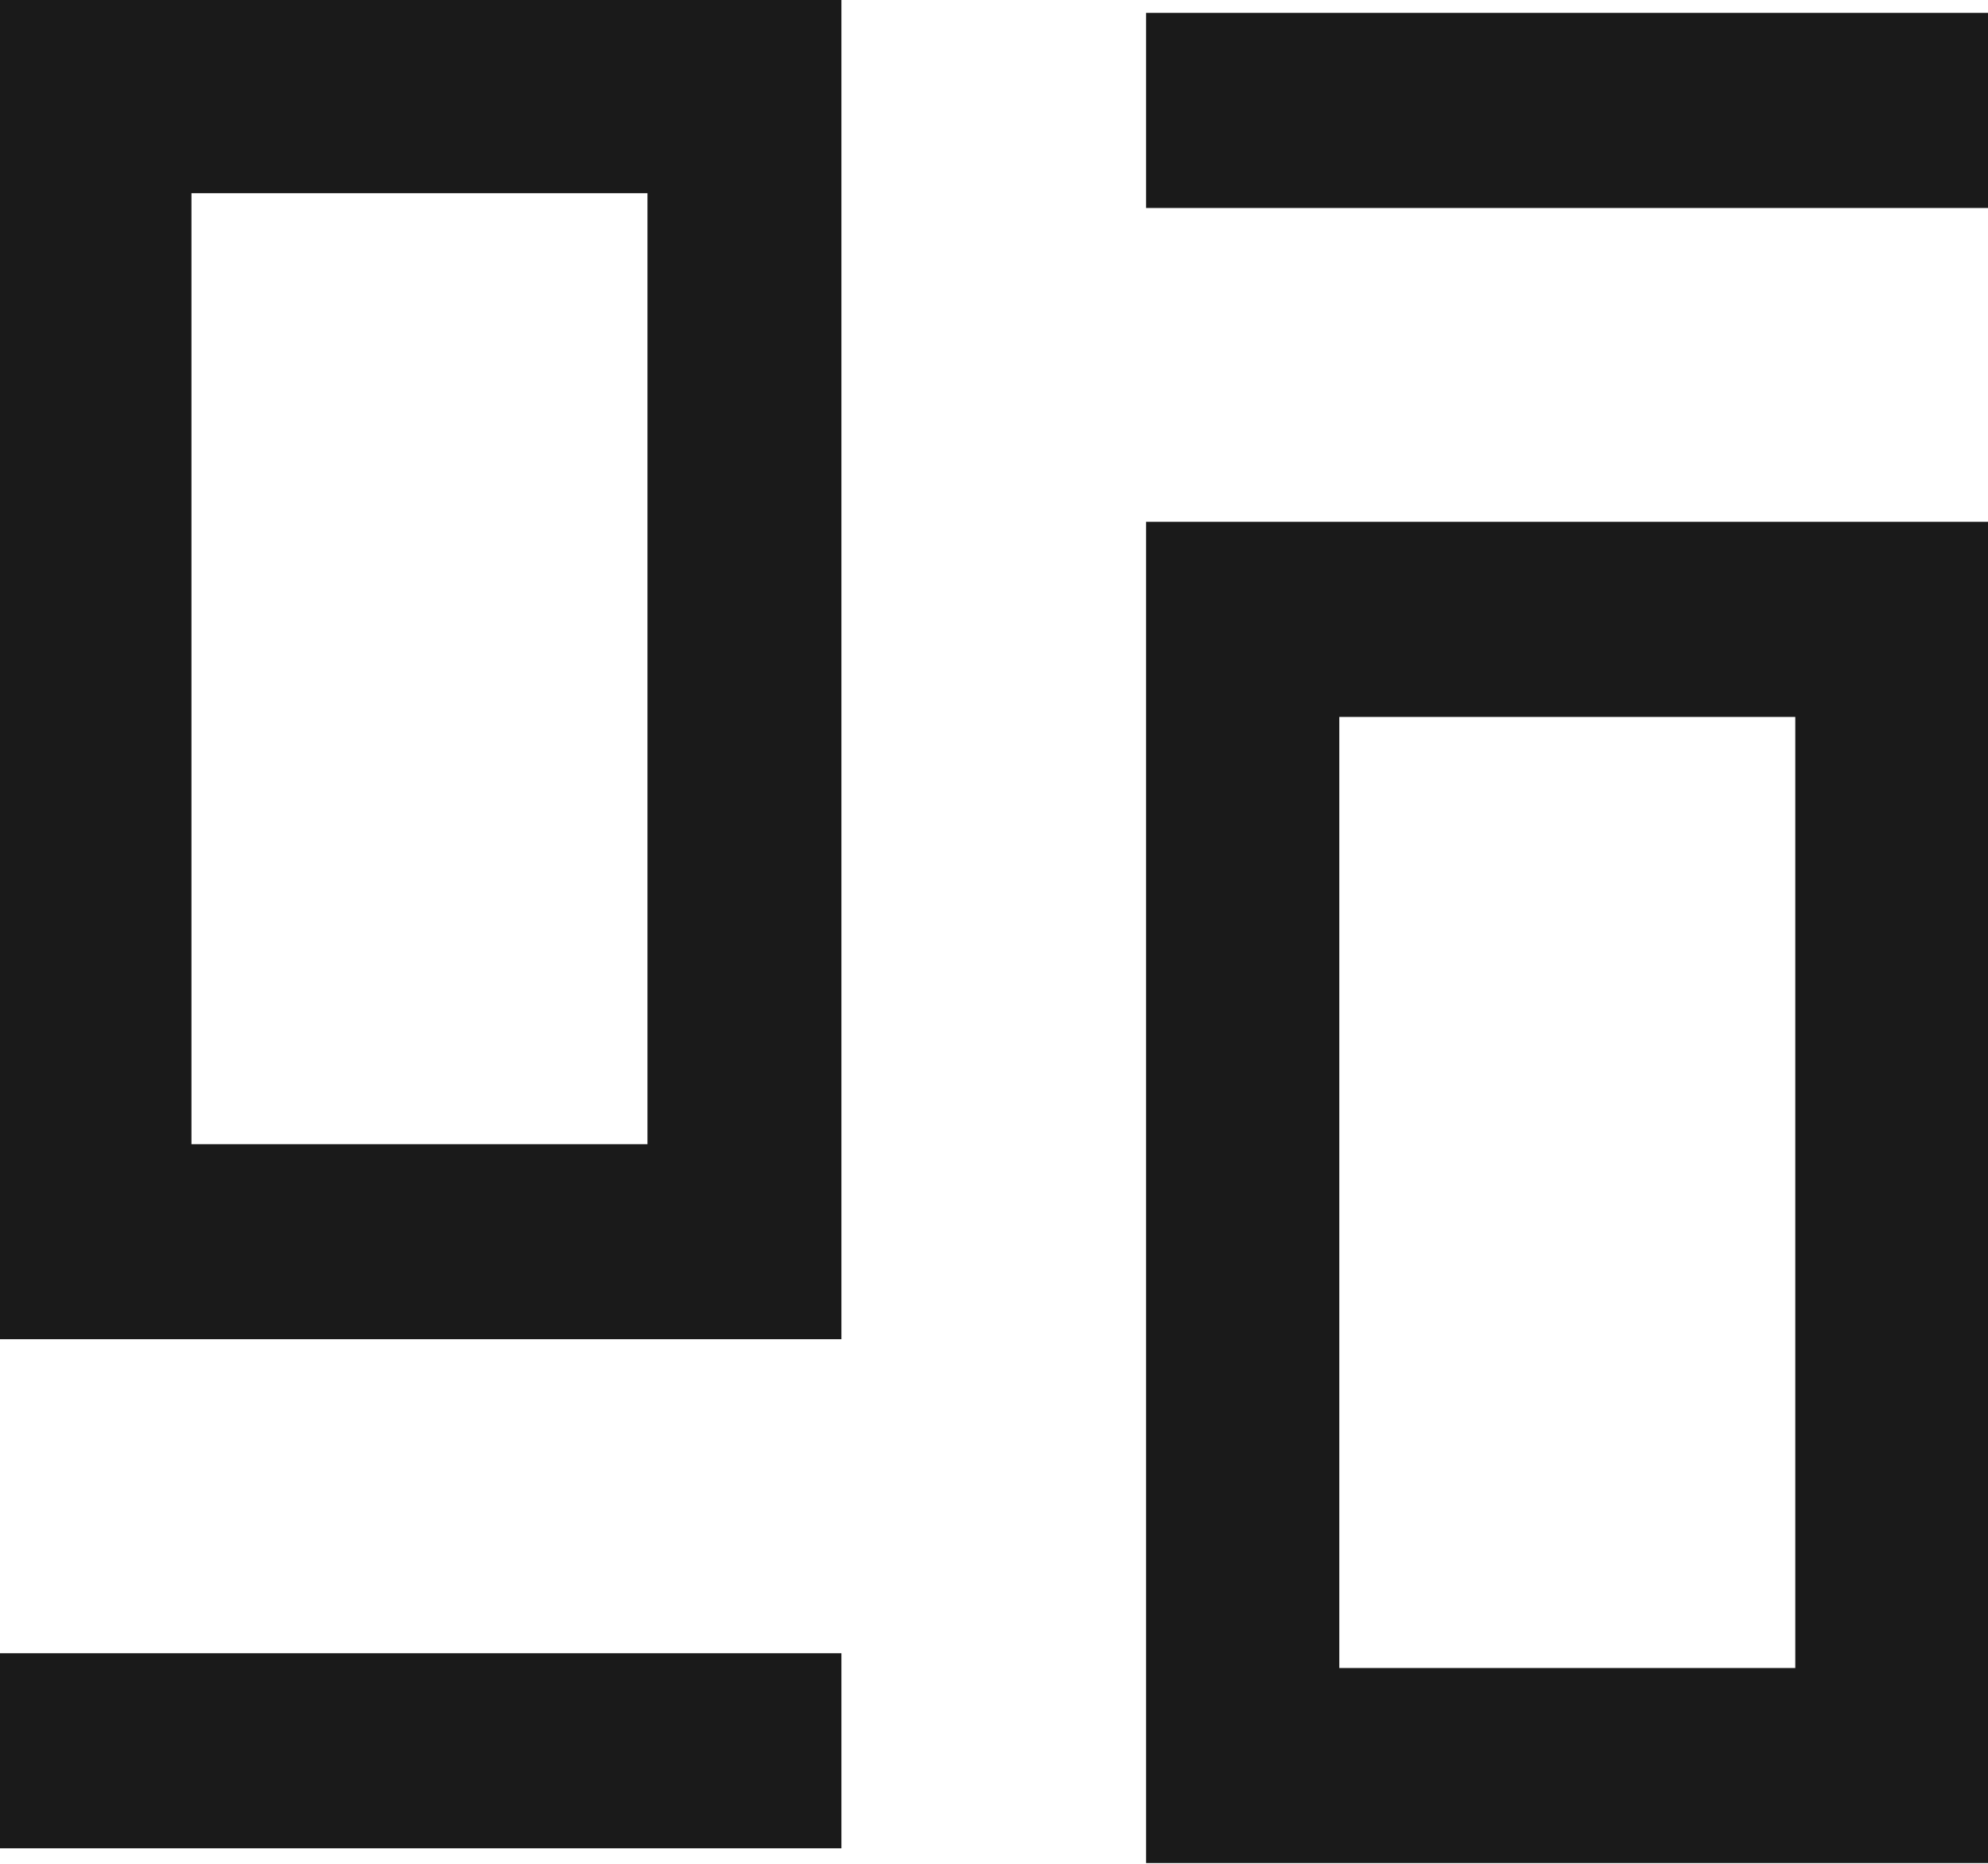
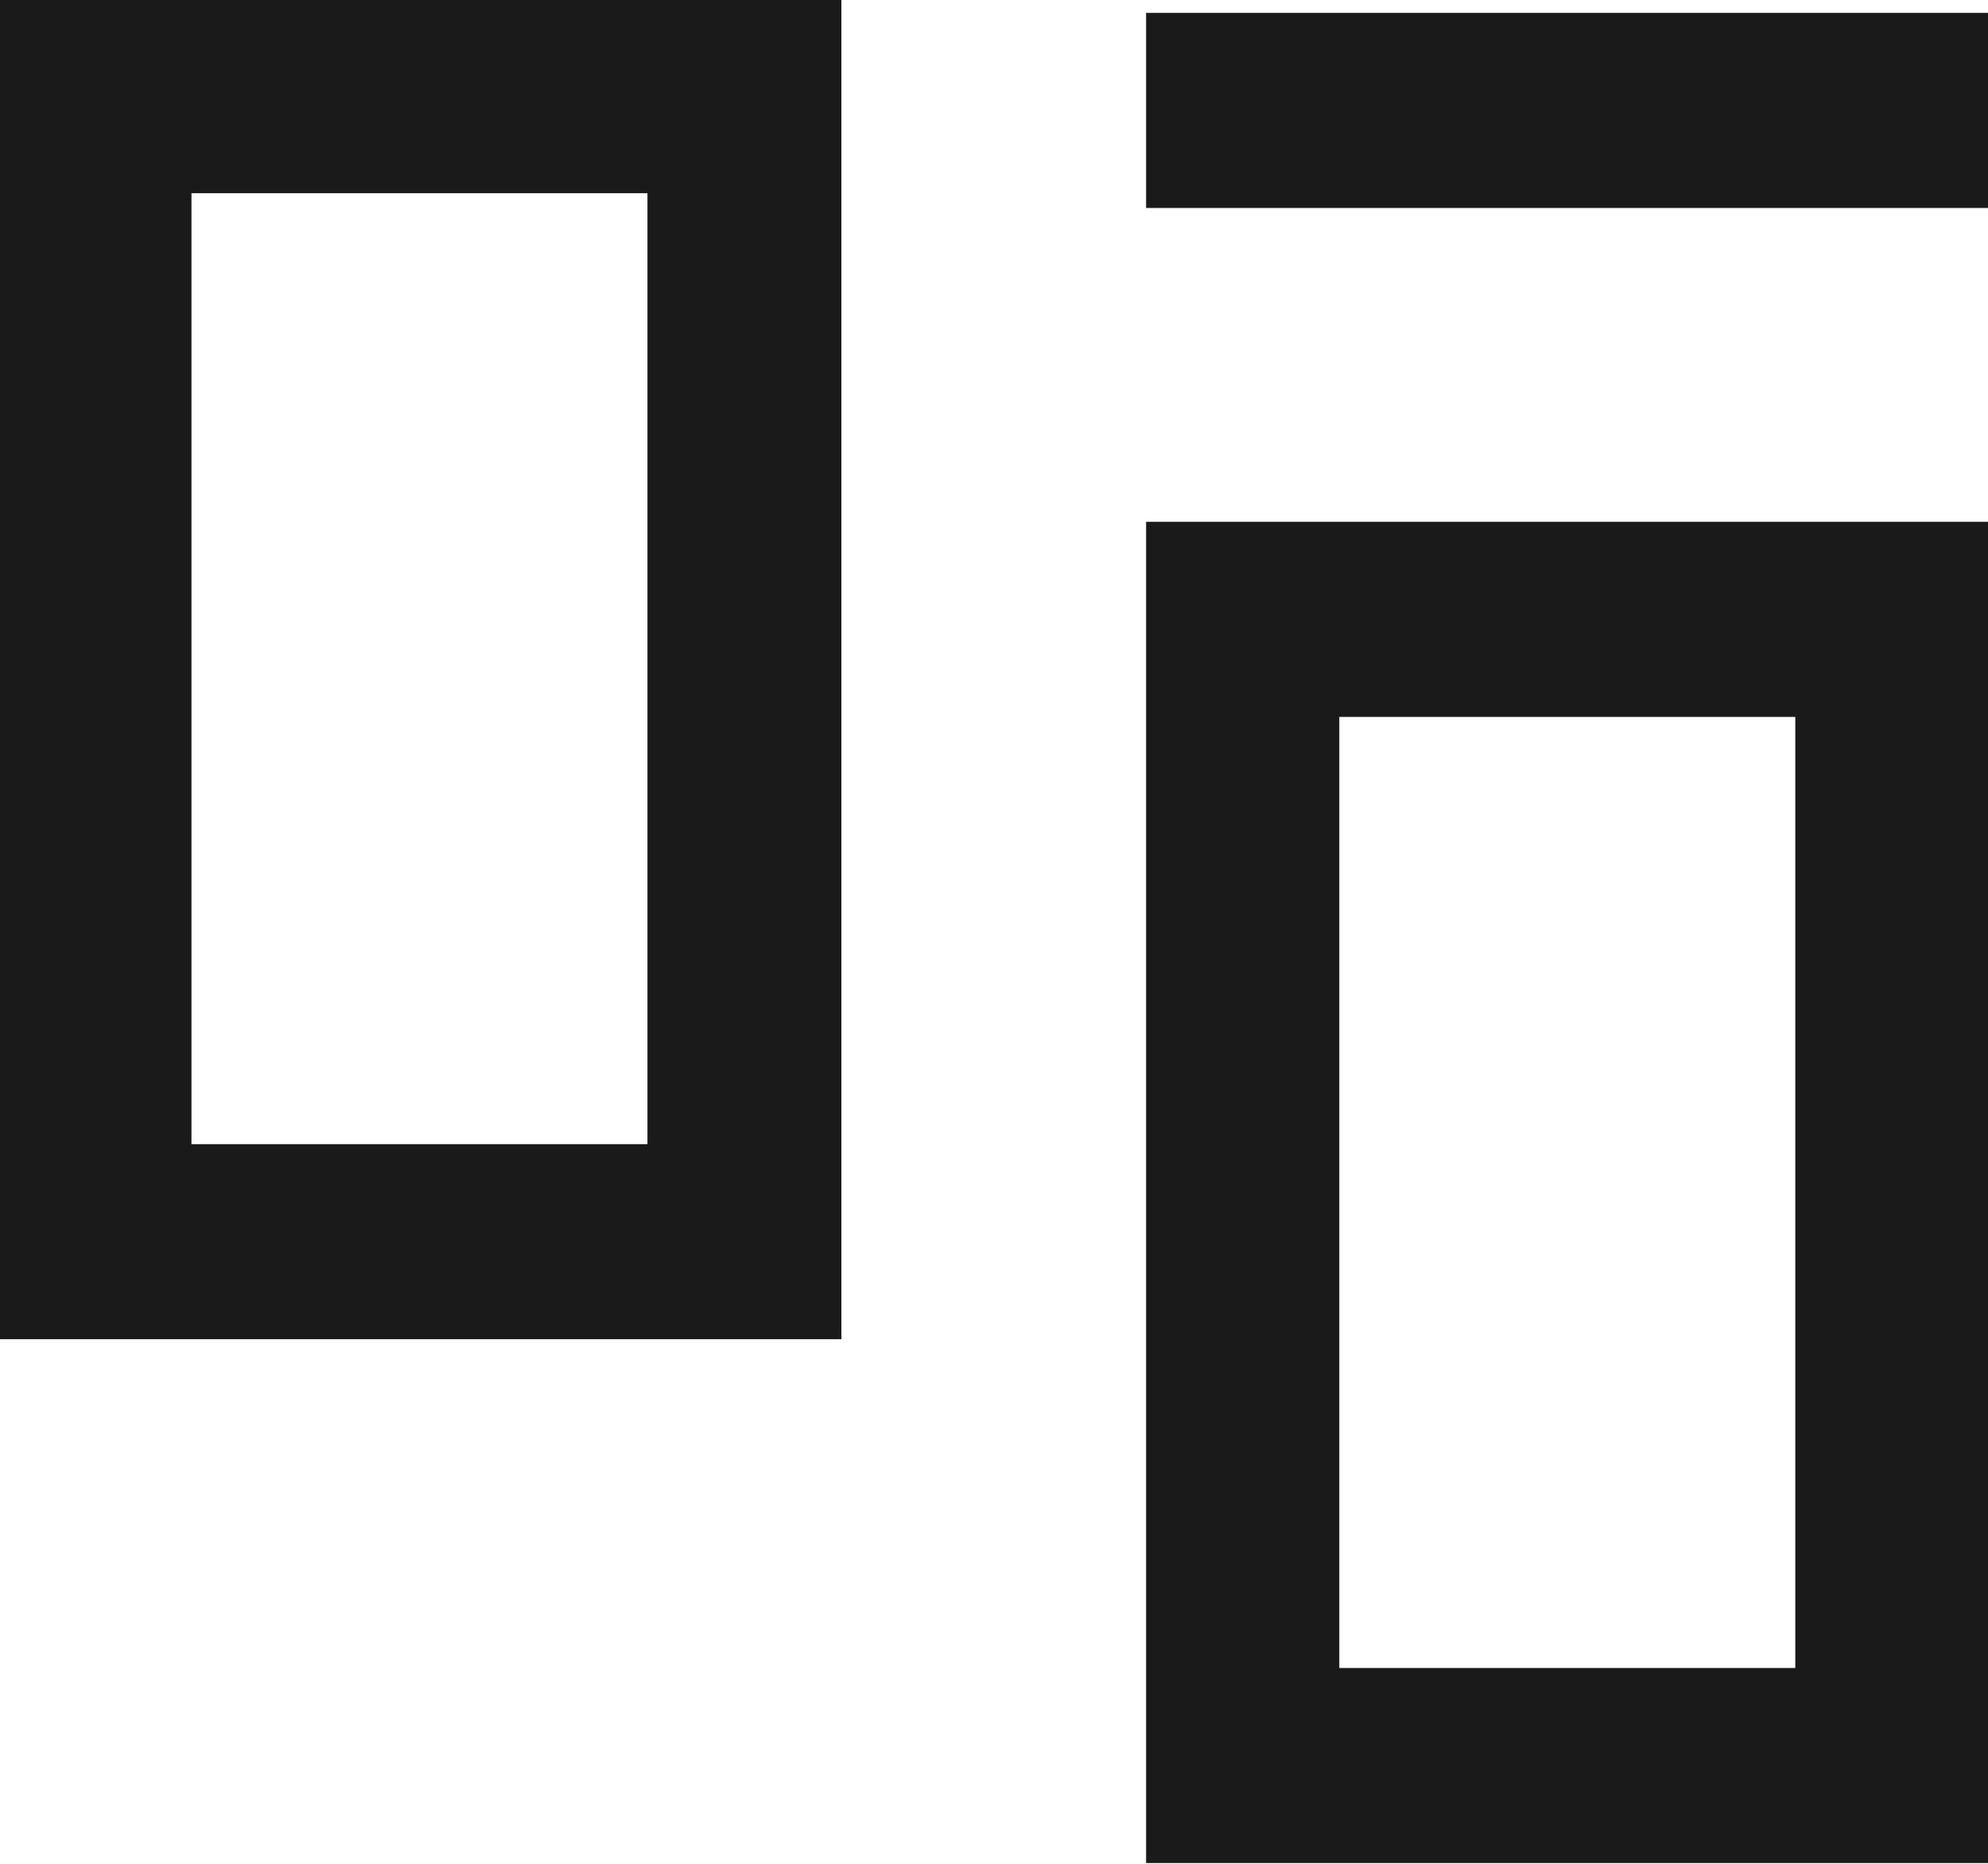
<svg xmlns="http://www.w3.org/2000/svg" width="16.031" height="15.031" viewBox="0 0 16.031 15.031">
  <defs>
    <style>
      .cls-1 {
        fill: #1a1a1a;
        fill-rule: evenodd;
        filter: url(#filter);
      }
    </style>
    <filter id="filter" x="251.938" y="308.969" width="16.031" height="15.031" filterUnits="userSpaceOnUse">
      <feFlood result="flood" flood-color="#493bff" />
      <feComposite result="composite" operator="in" in2="SourceGraphic" />
      <feBlend result="blend" in2="SourceGraphic" />
    </filter>
  </defs>
-   <path id="mobanzhongxin" class="cls-1" d="M261.18,323.992V313.177h6.794v10.815H261.18Zm5.235-9.242h-3.677v7.669h3.677V314.75Zm-5.235-5.677h6.794v1.573H261.18v-1.573ZM251.923,322.3h6.8v1.573h-6.8V322.3Zm0-13.346h6.8v10.814h-6.8V308.958Zm1.559,9.241h3.677v-7.668h-3.677V318.2Z" transform="translate(-251.938 -308.969)" />
+   <path id="mobanzhongxin" class="cls-1" d="M261.18,323.992V313.177h6.794v10.815H261.18Zm5.235-9.242h-3.677v7.669h3.677V314.75Zm-5.235-5.677h6.794v1.573H261.18v-1.573ZM251.923,322.3h6.8v1.573V322.3Zm0-13.346h6.8v10.814h-6.8V308.958Zm1.559,9.241h3.677v-7.668h-3.677V318.2Z" transform="translate(-251.938 -308.969)" />
</svg>